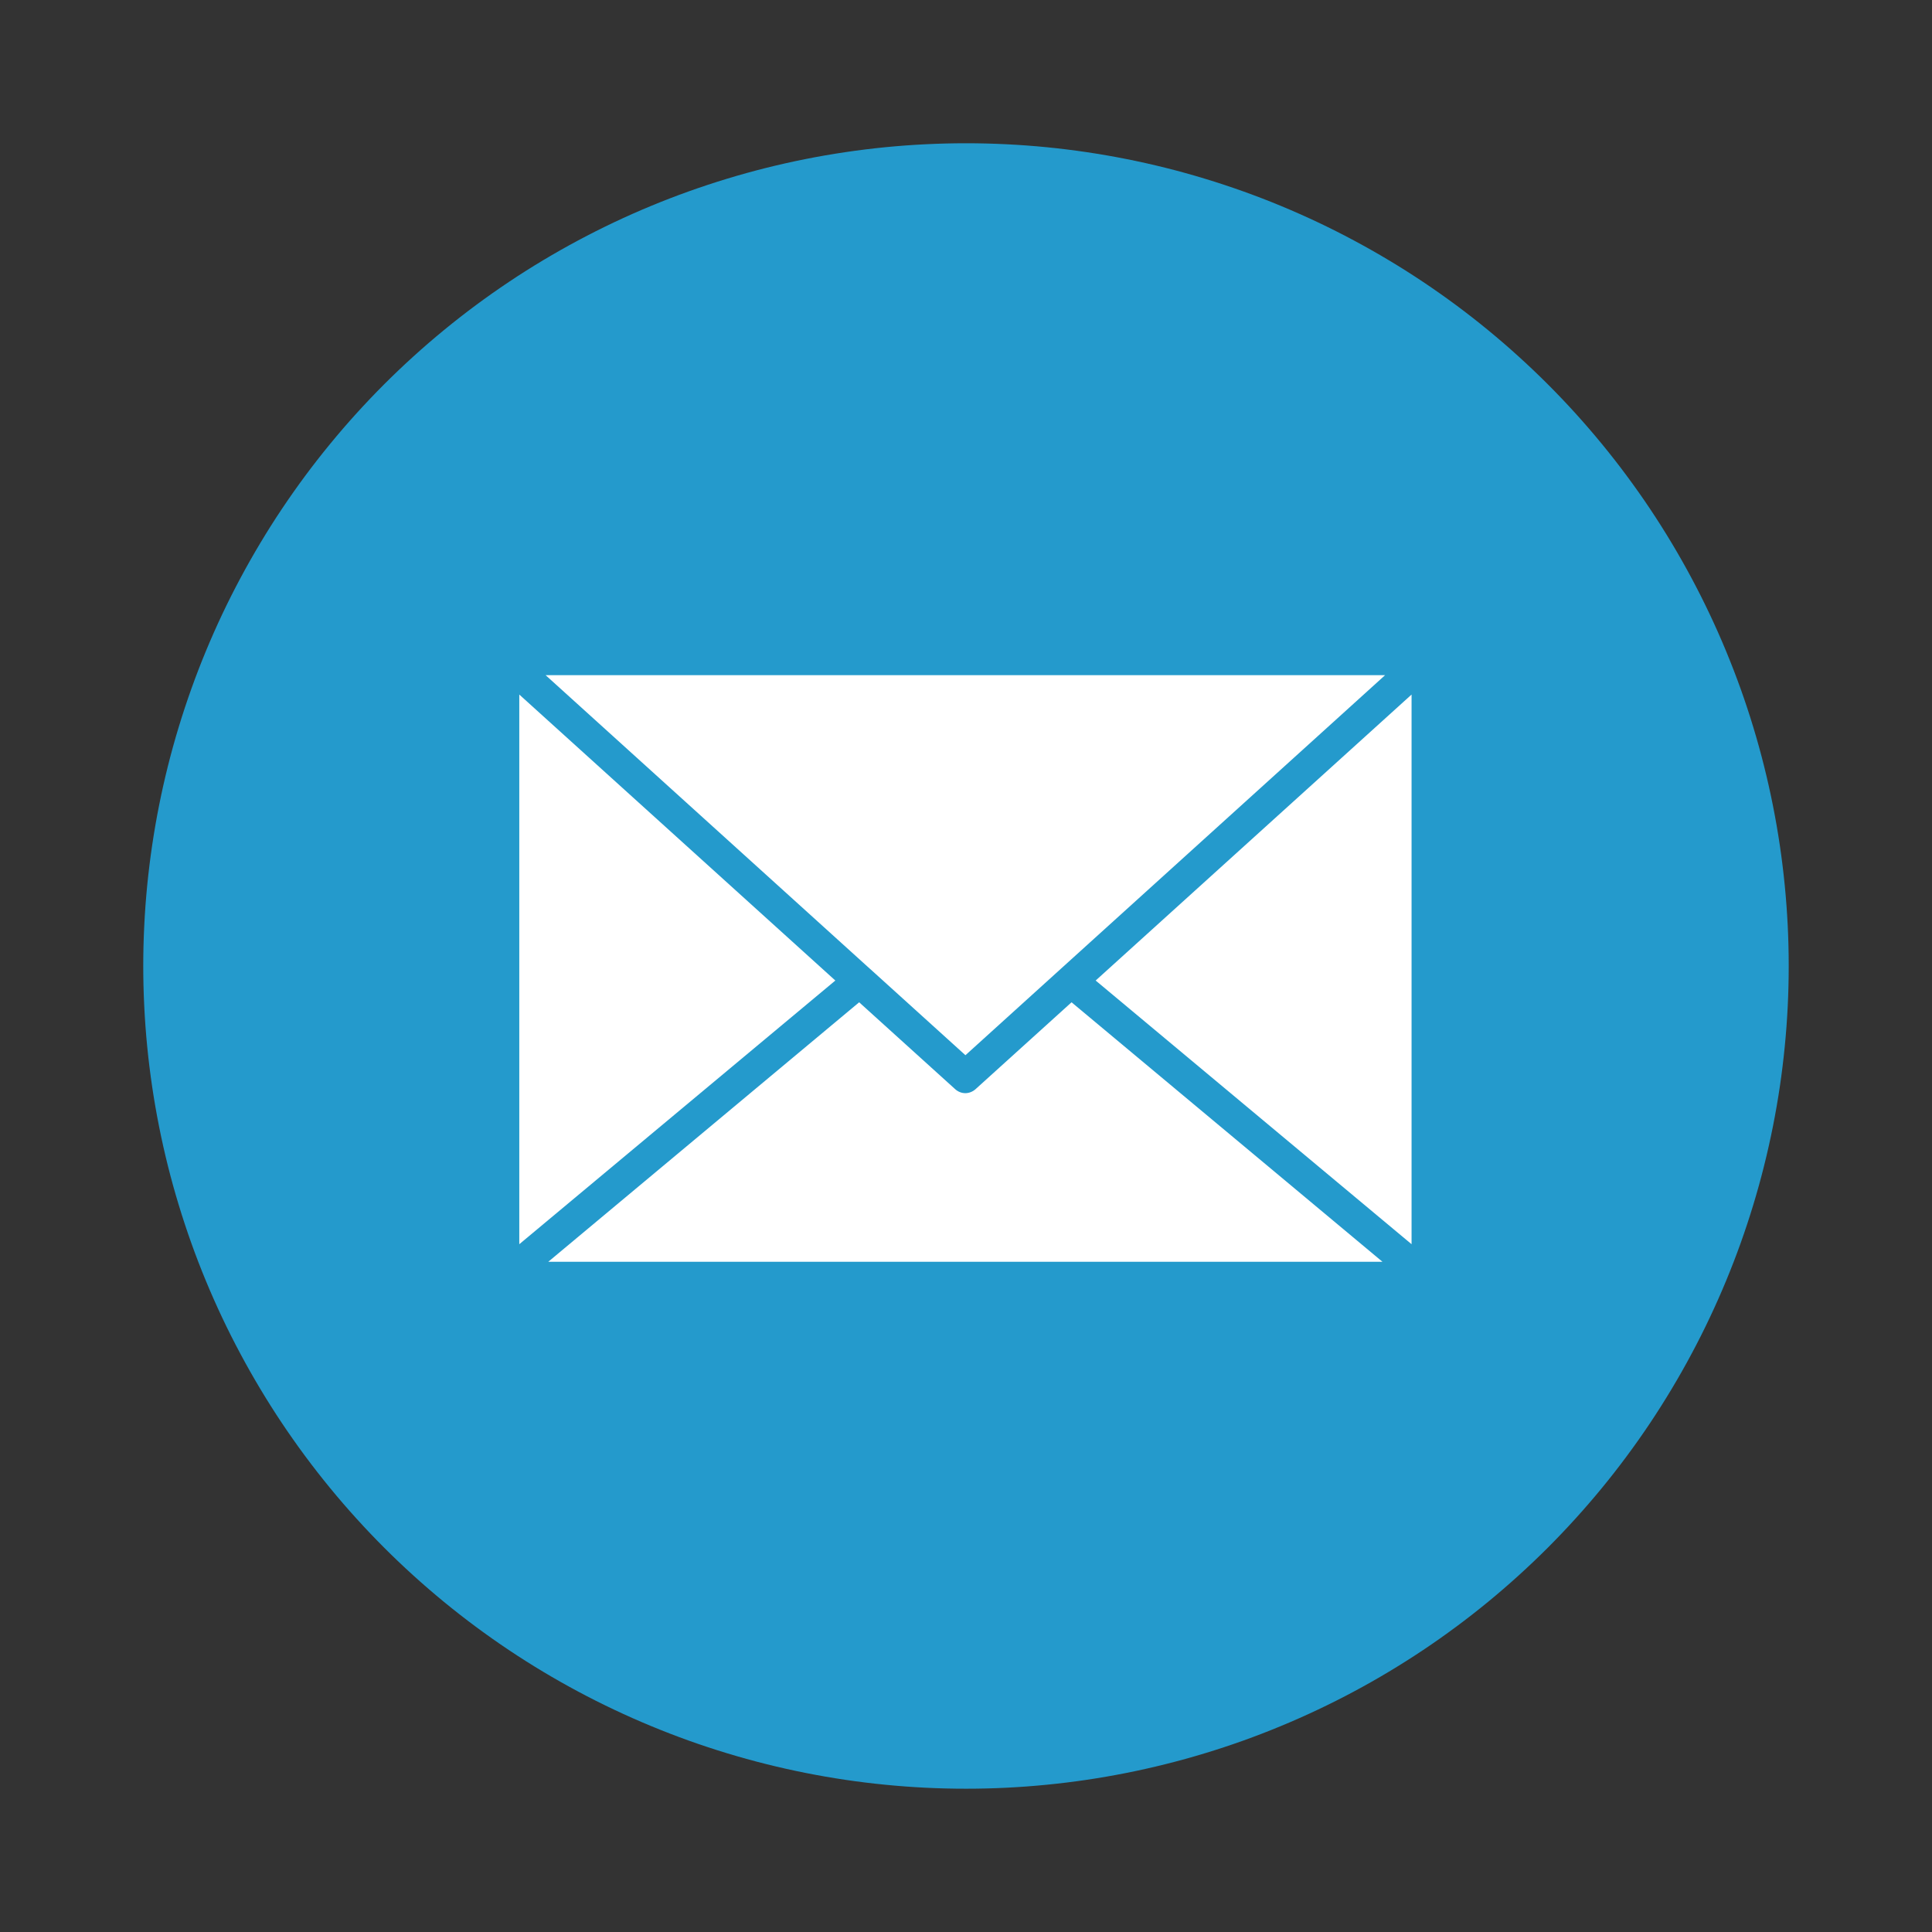
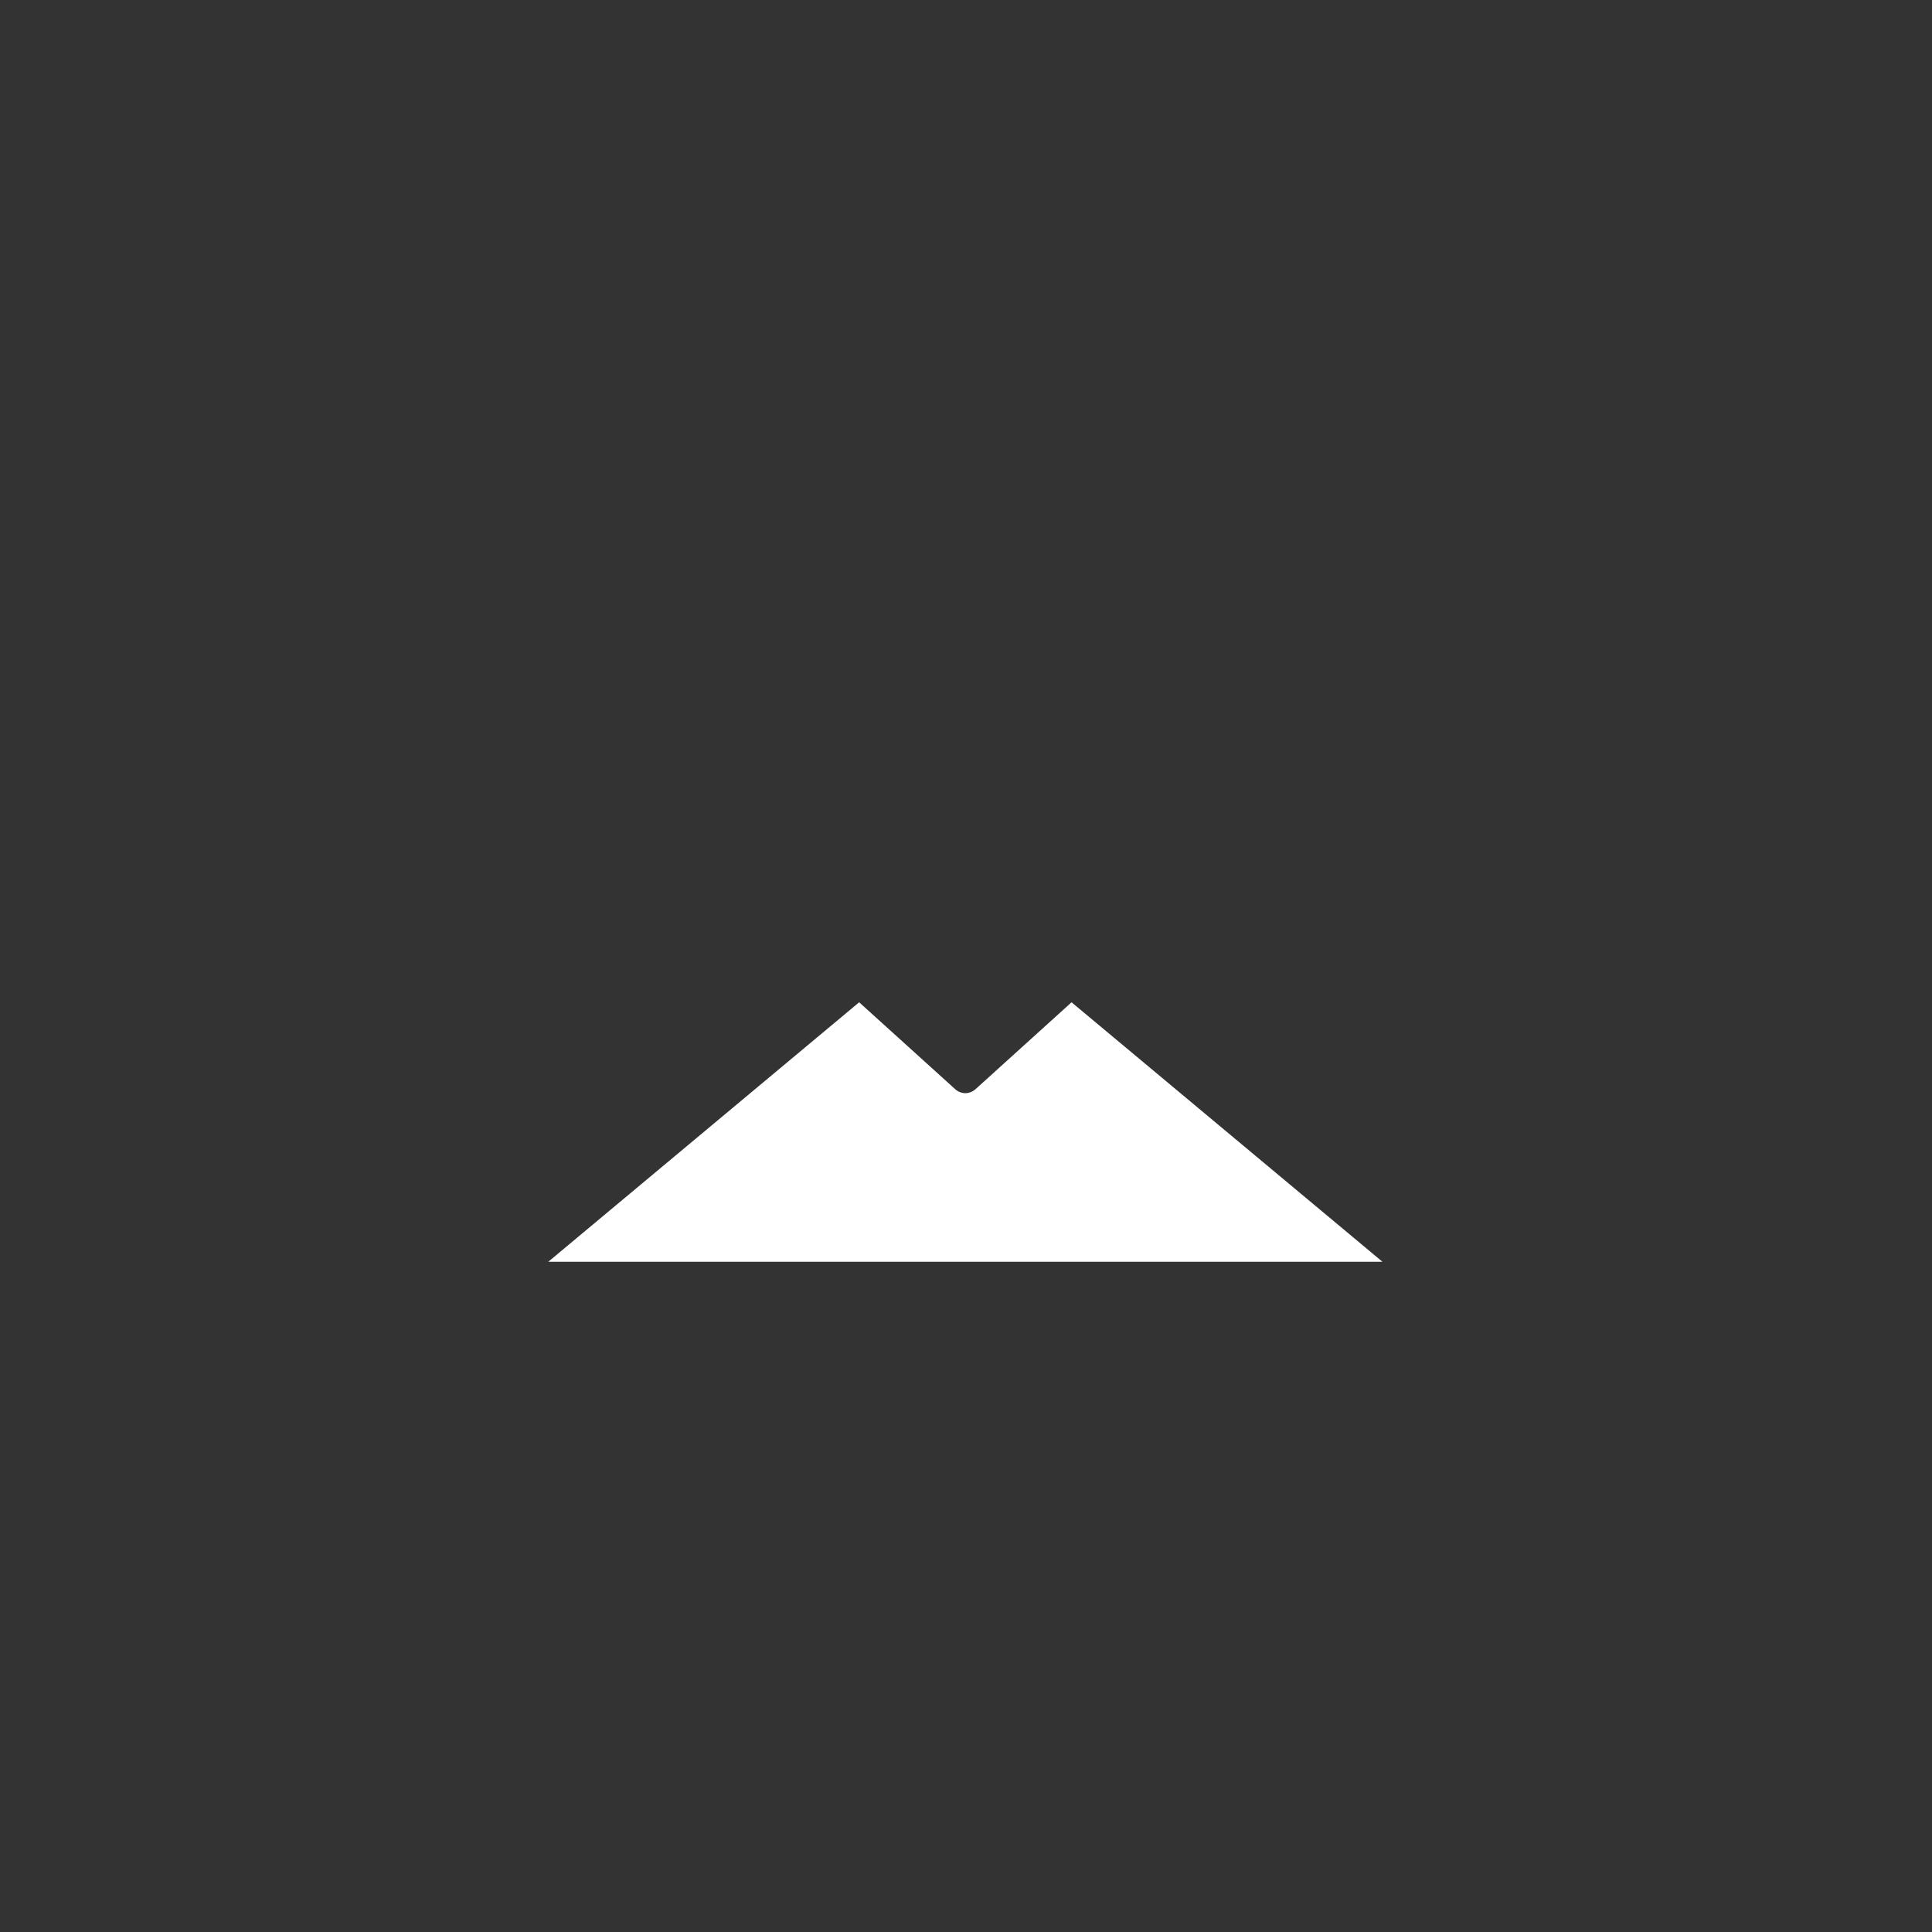
<svg xmlns="http://www.w3.org/2000/svg" width="500" zoomAndPan="magnify" viewBox="0 0 375 375" height="500" preserveAspectRatio="xMidYMid meet" version="1.0">
  <rect x="0" y="0" width="375" height="375" fill="#333333" stroke="none" />
  <defs>
    <clipPath id="79fd6b4120">
-       <path d="M 27.805 27.805 L 347.305 27.805 L 347.305 347.305 L 27.805 347.305 Z M 27.805 27.805 " clip-rule="nonzero" />
-     </clipPath>
+       </clipPath>
  </defs>
  <g clip-path="url(#79fd6b4120)">
-     <path fill="#249acc" d="M 347.188 187.496 C 347.188 190.109 347.125 192.723 346.996 195.332 C 346.867 197.945 346.676 200.551 346.418 203.148 C 346.164 205.75 345.844 208.344 345.461 210.93 C 345.078 213.516 344.629 216.09 344.121 218.652 C 343.609 221.215 343.039 223.766 342.402 226.301 C 341.77 228.836 341.07 231.352 340.312 233.852 C 339.555 236.355 338.734 238.836 337.855 241.297 C 336.973 243.758 336.031 246.195 335.031 248.609 C 334.031 251.023 332.973 253.41 331.855 255.773 C 330.738 258.137 329.566 260.469 328.332 262.773 C 327.102 265.082 325.812 267.352 324.469 269.594 C 323.125 271.836 321.727 274.043 320.277 276.219 C 318.824 278.391 317.32 280.527 315.762 282.625 C 314.207 284.723 312.598 286.785 310.941 288.805 C 309.281 290.824 307.574 292.805 305.82 294.738 C 304.066 296.676 302.266 298.566 300.418 300.418 C 298.566 302.266 296.676 304.066 294.738 305.82 C 292.805 307.574 290.824 309.281 288.805 310.941 C 286.785 312.598 284.727 314.207 282.625 315.762 C 280.527 317.32 278.391 318.824 276.219 320.277 C 274.043 321.727 271.836 323.125 269.594 324.469 C 267.352 325.812 265.082 327.102 262.773 328.332 C 260.469 329.566 258.137 330.738 255.773 331.855 C 253.41 332.973 251.023 334.031 248.609 335.031 C 246.195 336.031 243.758 336.973 241.297 337.855 C 238.836 338.734 236.355 339.555 233.852 340.312 C 231.352 341.07 228.836 341.77 226.301 342.402 C 223.766 343.039 221.215 343.609 218.652 344.121 C 216.09 344.629 213.516 345.078 210.93 345.461 C 208.344 345.844 205.75 346.164 203.148 346.418 C 200.551 346.676 197.945 346.867 195.332 346.996 C 192.723 347.125 190.109 347.188 187.496 347.188 C 184.883 347.188 182.273 347.125 179.66 346.996 C 177.051 346.867 174.445 346.676 171.844 346.418 C 169.242 346.164 166.652 345.844 164.066 345.461 C 161.48 345.078 158.906 344.629 156.344 344.121 C 153.781 343.609 151.23 343.039 148.695 342.402 C 146.16 341.77 143.641 341.07 141.141 340.312 C 138.641 339.555 136.16 338.734 133.699 337.855 C 131.238 336.973 128.801 336.031 126.387 335.031 C 123.973 334.031 121.582 332.973 119.219 331.855 C 116.859 330.738 114.523 329.566 112.219 328.332 C 109.914 327.102 107.641 325.812 105.398 324.469 C 103.156 323.125 100.949 321.727 98.777 320.277 C 96.605 318.824 94.469 317.32 92.371 315.762 C 90.27 314.207 88.211 312.598 86.191 310.941 C 84.172 309.281 82.191 307.574 80.254 305.82 C 78.32 304.066 76.426 302.266 74.578 300.418 C 72.73 298.566 70.93 296.676 69.176 294.738 C 67.418 292.805 65.711 290.824 64.055 288.805 C 62.395 286.785 60.789 284.723 59.23 282.625 C 57.676 280.527 56.172 278.391 54.719 276.219 C 53.266 274.043 51.867 271.836 50.527 269.594 C 49.184 267.352 47.895 265.082 46.664 262.773 C 45.43 260.469 44.254 258.137 43.137 255.773 C 42.02 253.41 40.961 251.023 39.961 248.609 C 38.961 246.195 38.02 243.758 37.141 241.297 C 36.262 238.836 35.441 236.355 34.684 233.852 C 33.922 231.352 33.227 228.836 32.59 226.301 C 31.957 223.766 31.383 221.215 30.875 218.652 C 30.363 216.09 29.918 213.516 29.535 210.93 C 29.152 208.344 28.832 205.75 28.574 203.148 C 28.32 200.551 28.125 197.945 28 195.332 C 27.871 192.723 27.805 190.109 27.805 187.496 C 27.805 184.883 27.871 182.273 28 179.66 C 28.125 177.051 28.32 174.445 28.574 171.844 C 28.832 169.242 29.152 166.652 29.535 164.066 C 29.918 161.48 30.363 158.906 30.875 156.344 C 31.383 153.781 31.957 151.23 32.59 148.695 C 33.227 146.16 33.922 143.641 34.684 141.141 C 35.441 138.641 36.262 136.16 37.141 133.699 C 38.02 131.238 38.961 128.801 39.961 126.387 C 40.961 123.973 42.02 121.582 43.137 119.219 C 44.254 116.859 45.43 114.523 46.664 112.219 C 47.895 109.914 49.184 107.641 50.527 105.398 C 51.867 103.156 53.266 100.949 54.719 98.777 C 56.172 96.605 57.676 94.469 59.23 92.371 C 60.789 90.27 62.395 88.211 64.055 86.191 C 65.711 84.172 67.418 82.191 69.176 80.254 C 70.93 78.32 72.73 76.426 74.578 74.578 C 76.426 72.73 78.32 70.93 80.254 69.176 C 82.191 67.418 84.172 65.711 86.191 64.055 C 88.211 62.395 90.27 60.789 92.371 59.23 C 94.469 57.676 96.605 56.172 98.777 54.719 C 100.949 53.266 103.156 51.867 105.398 50.527 C 107.641 49.184 109.914 47.895 112.219 46.664 C 114.523 45.43 116.859 44.254 119.219 43.137 C 121.582 42.02 123.973 40.961 126.387 39.961 C 128.801 38.961 131.238 38.02 133.699 37.141 C 136.16 36.262 138.641 35.441 141.141 34.684 C 143.641 33.922 146.16 33.227 148.695 32.59 C 151.23 31.957 153.781 31.383 156.344 30.875 C 158.906 30.363 161.48 29.918 164.066 29.535 C 166.652 29.152 169.242 28.832 171.844 28.574 C 174.445 28.32 177.051 28.125 179.66 28 C 182.273 27.871 184.883 27.805 187.496 27.805 C 190.109 27.805 192.723 27.871 195.332 28 C 197.945 28.125 200.551 28.32 203.148 28.574 C 205.75 28.832 208.344 29.152 210.93 29.535 C 213.516 29.918 216.09 30.363 218.652 30.875 C 221.215 31.383 223.766 31.957 226.301 32.59 C 228.836 33.227 231.352 33.922 233.852 34.684 C 236.355 35.441 238.836 36.262 241.297 37.141 C 243.758 38.02 246.195 38.961 248.609 39.961 C 251.023 40.961 253.41 42.02 255.773 43.137 C 258.137 44.254 260.469 45.43 262.773 46.664 C 265.082 47.895 267.352 49.184 269.594 50.527 C 271.836 51.867 274.043 53.266 276.219 54.719 C 278.391 56.172 280.527 57.676 282.625 59.23 C 284.723 60.789 286.785 62.395 288.805 64.055 C 290.824 65.711 292.805 67.418 294.738 69.176 C 296.676 70.93 298.566 72.73 300.418 74.578 C 302.266 76.426 304.066 78.32 305.82 80.254 C 307.574 82.191 309.281 84.172 310.941 86.191 C 312.598 88.211 314.207 90.27 315.762 92.371 C 317.32 94.469 318.824 96.605 320.277 98.777 C 321.727 100.949 323.125 103.156 324.469 105.398 C 325.812 107.641 327.102 109.914 328.332 112.219 C 329.566 114.523 330.738 116.859 331.855 119.219 C 332.973 121.582 334.031 123.973 335.031 126.387 C 336.031 128.801 336.973 131.238 337.855 133.699 C 338.734 136.16 339.555 138.641 340.312 141.141 C 341.07 143.641 341.77 146.16 342.402 148.695 C 343.039 151.23 343.609 153.781 344.121 156.344 C 344.629 158.906 345.078 161.48 345.461 164.066 C 345.844 166.652 346.164 169.242 346.418 171.844 C 346.676 174.445 346.867 177.051 346.996 179.66 C 347.125 182.273 347.188 184.883 347.188 187.496 Z M 347.188 187.496 " fill-opacity="1" fill-rule="nonzero" />
-   </g>
-   <path fill="#ffffff" d="M 100.793 241.5 L 162.137 190.32 L 100.793 134.812 Z M 100.793 241.5 " fill-opacity="1" fill-rule="nonzero" />
+     </g>
  <path fill="#ffffff" d="M 187.391 212.184 C 186.664 212.184 185.965 211.918 185.398 211.406 L 166.762 194.543 L 106.414 244.914 L 268.34 244.914 L 207.988 194.543 L 189.352 211.406 C 188.816 211.891 188.09 212.184 187.363 212.184 Z M 187.391 212.184 " fill-opacity="1" fill-rule="nonzero" />
-   <path fill="#ffffff" d="M 273.984 241.5 L 273.984 134.812 L 212.668 190.32 Z M 273.984 241.5 " fill-opacity="1" fill-rule="nonzero" />
-   <path fill="#ffffff" d="M 168.914 188.09 L 187.391 204.816 L 205.918 188.035 L 268.848 131.047 L 105.902 131.047 L 168.754 187.953 C 168.809 188.008 168.859 188.062 168.914 188.09 Z M 168.914 188.09 " fill-opacity="1" fill-rule="nonzero" />
</svg>